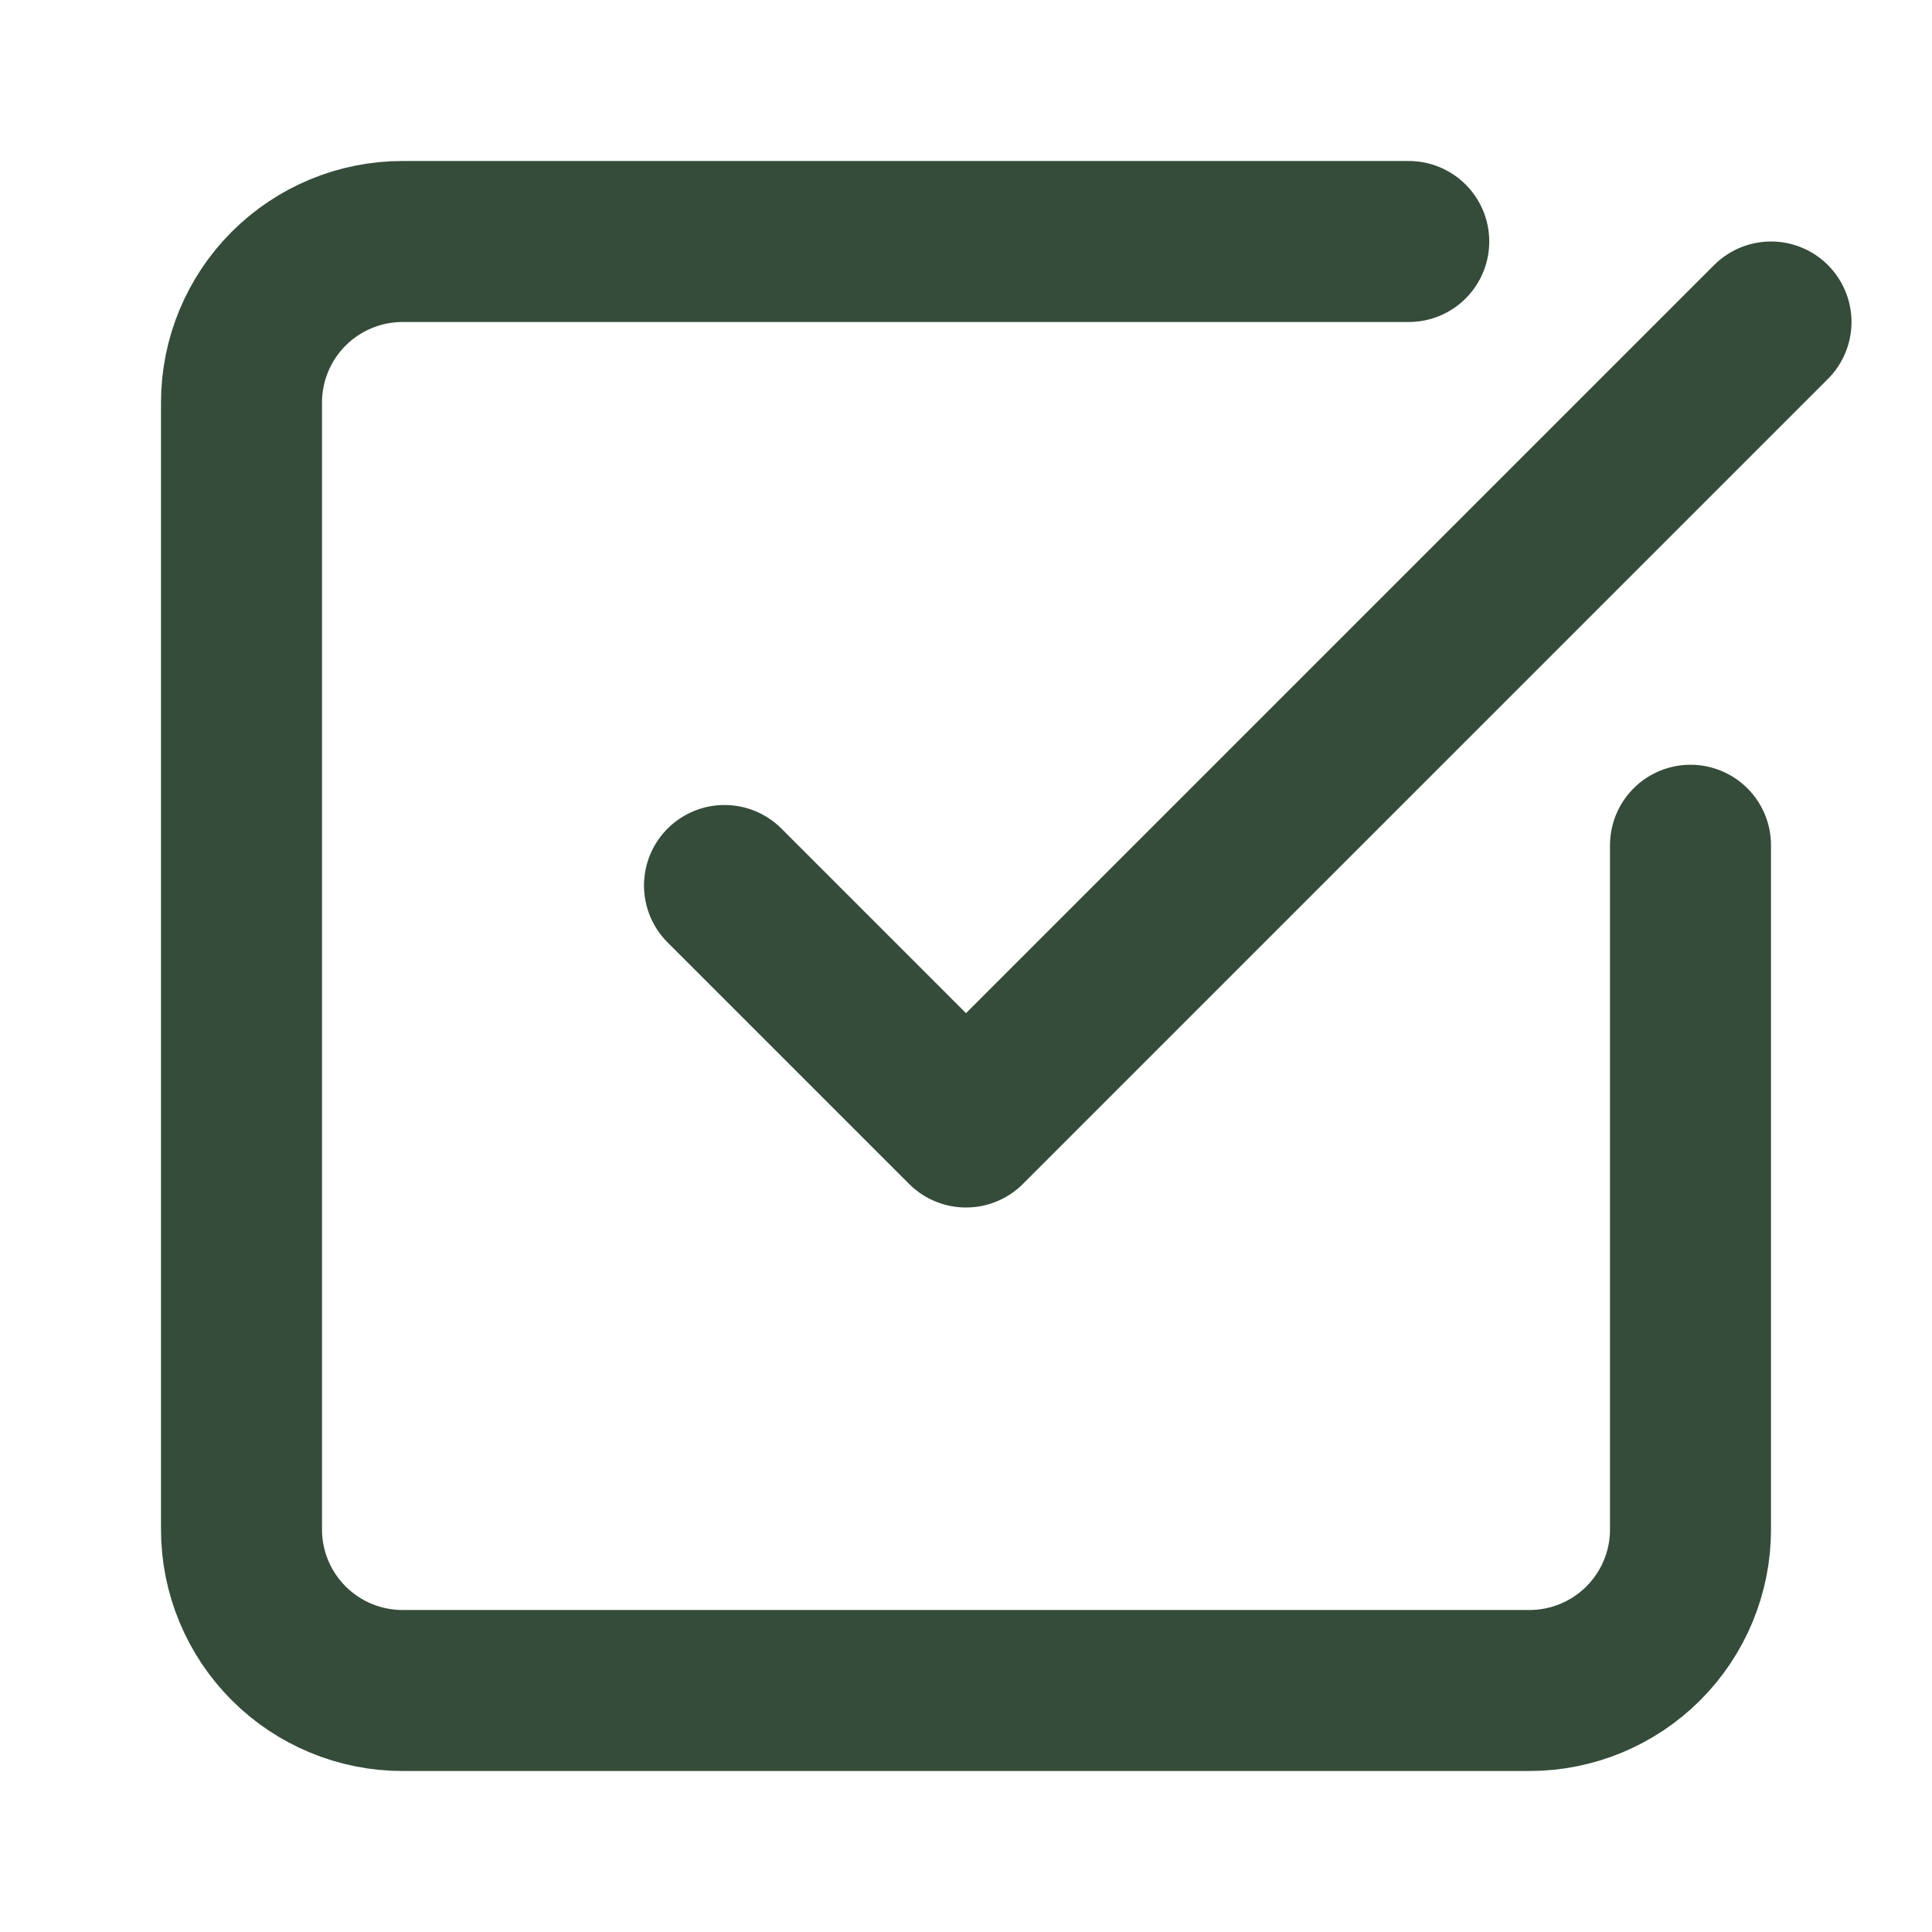
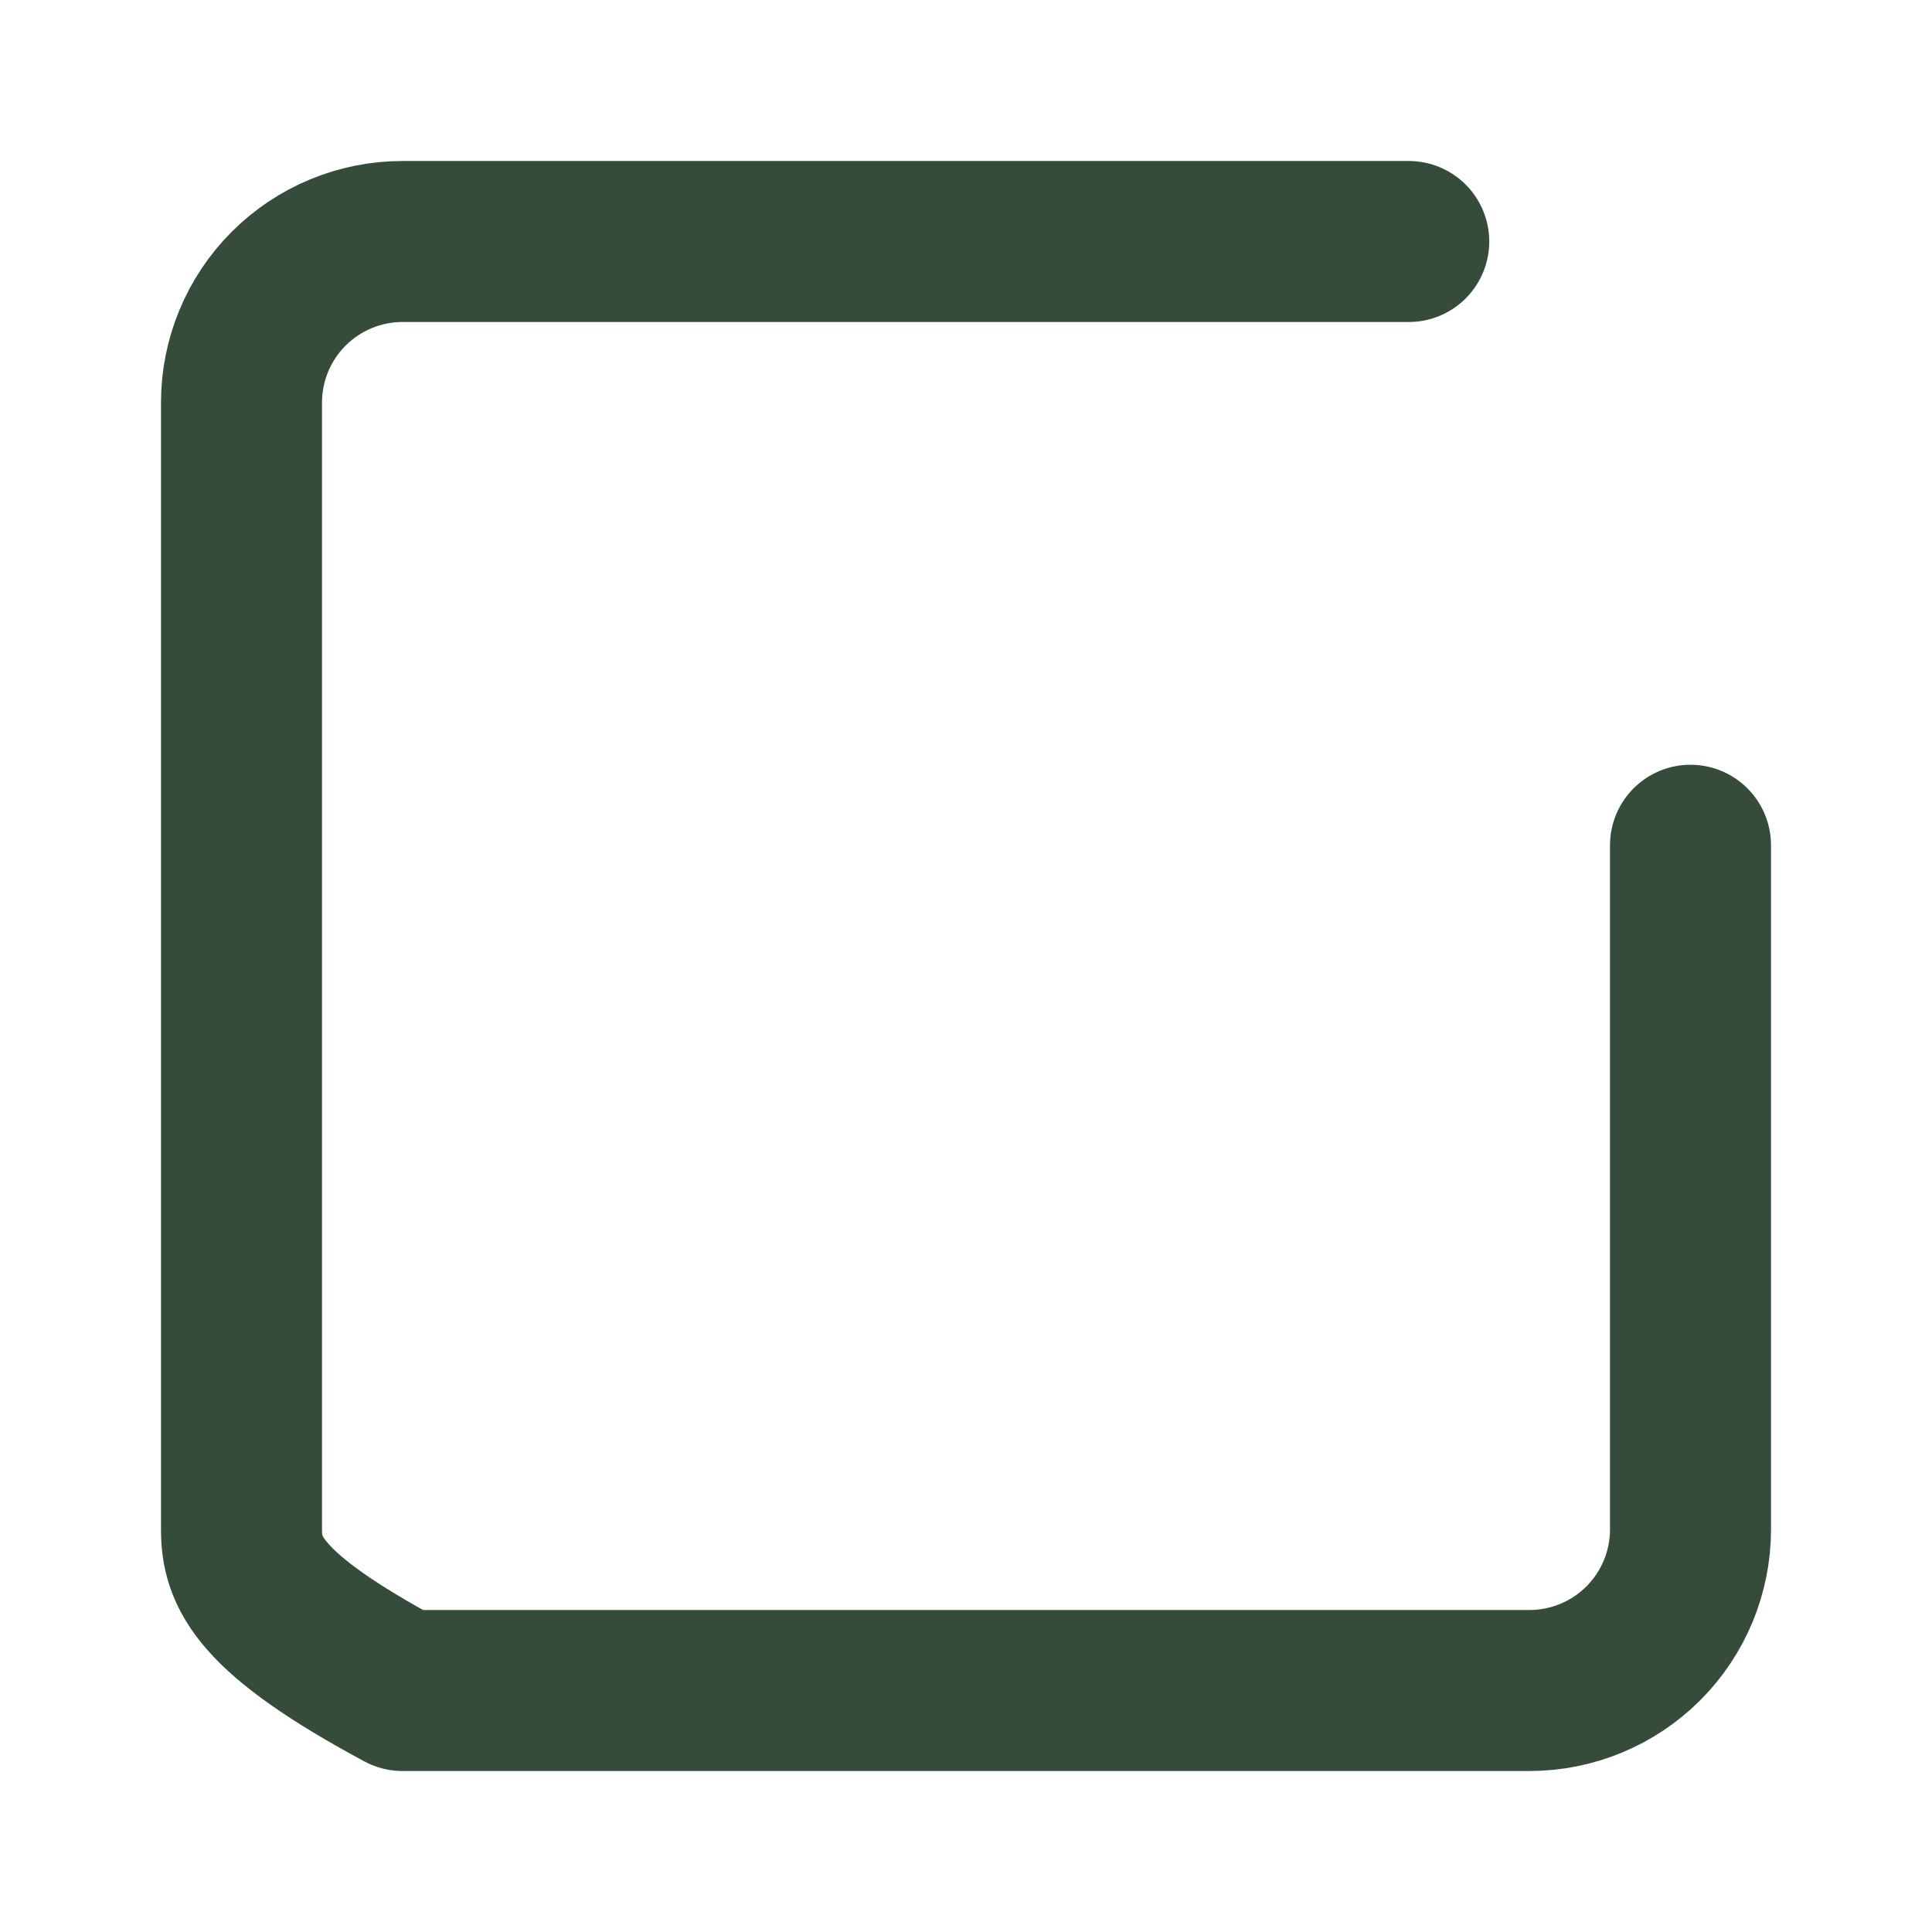
<svg xmlns="http://www.w3.org/2000/svg" width="24" height="24" viewBox="0 0 24 24" fill="none">
-   <path d="M21 10.5V19C21 19.53 20.789 20.039 20.414 20.414C20.039 20.789 19.53 21 19 21H5C4.47 21 3.961 20.789 3.586 20.414C3.211 20.039 3 19.53 3 19V5C3 4.47 3.211 3.961 3.586 3.586C3.961 3.211 4.47 3 5 3H17.5" stroke="#354C3A" stroke-width="2" stroke-linecap="round" stroke-linejoin="round" />
-   <path d="M9 11L12 14L22 4" stroke="#354C3A" stroke-width="2" stroke-linecap="round" stroke-linejoin="round" />
+   <path d="M21 10.5V19C21 19.53 20.789 20.039 20.414 20.414C20.039 20.789 19.53 21 19 21H5C3.211 20.039 3 19.53 3 19V5C3 4.47 3.211 3.961 3.586 3.586C3.961 3.211 4.47 3 5 3H17.5" stroke="#354C3A" stroke-width="2" stroke-linecap="round" stroke-linejoin="round" />
</svg>